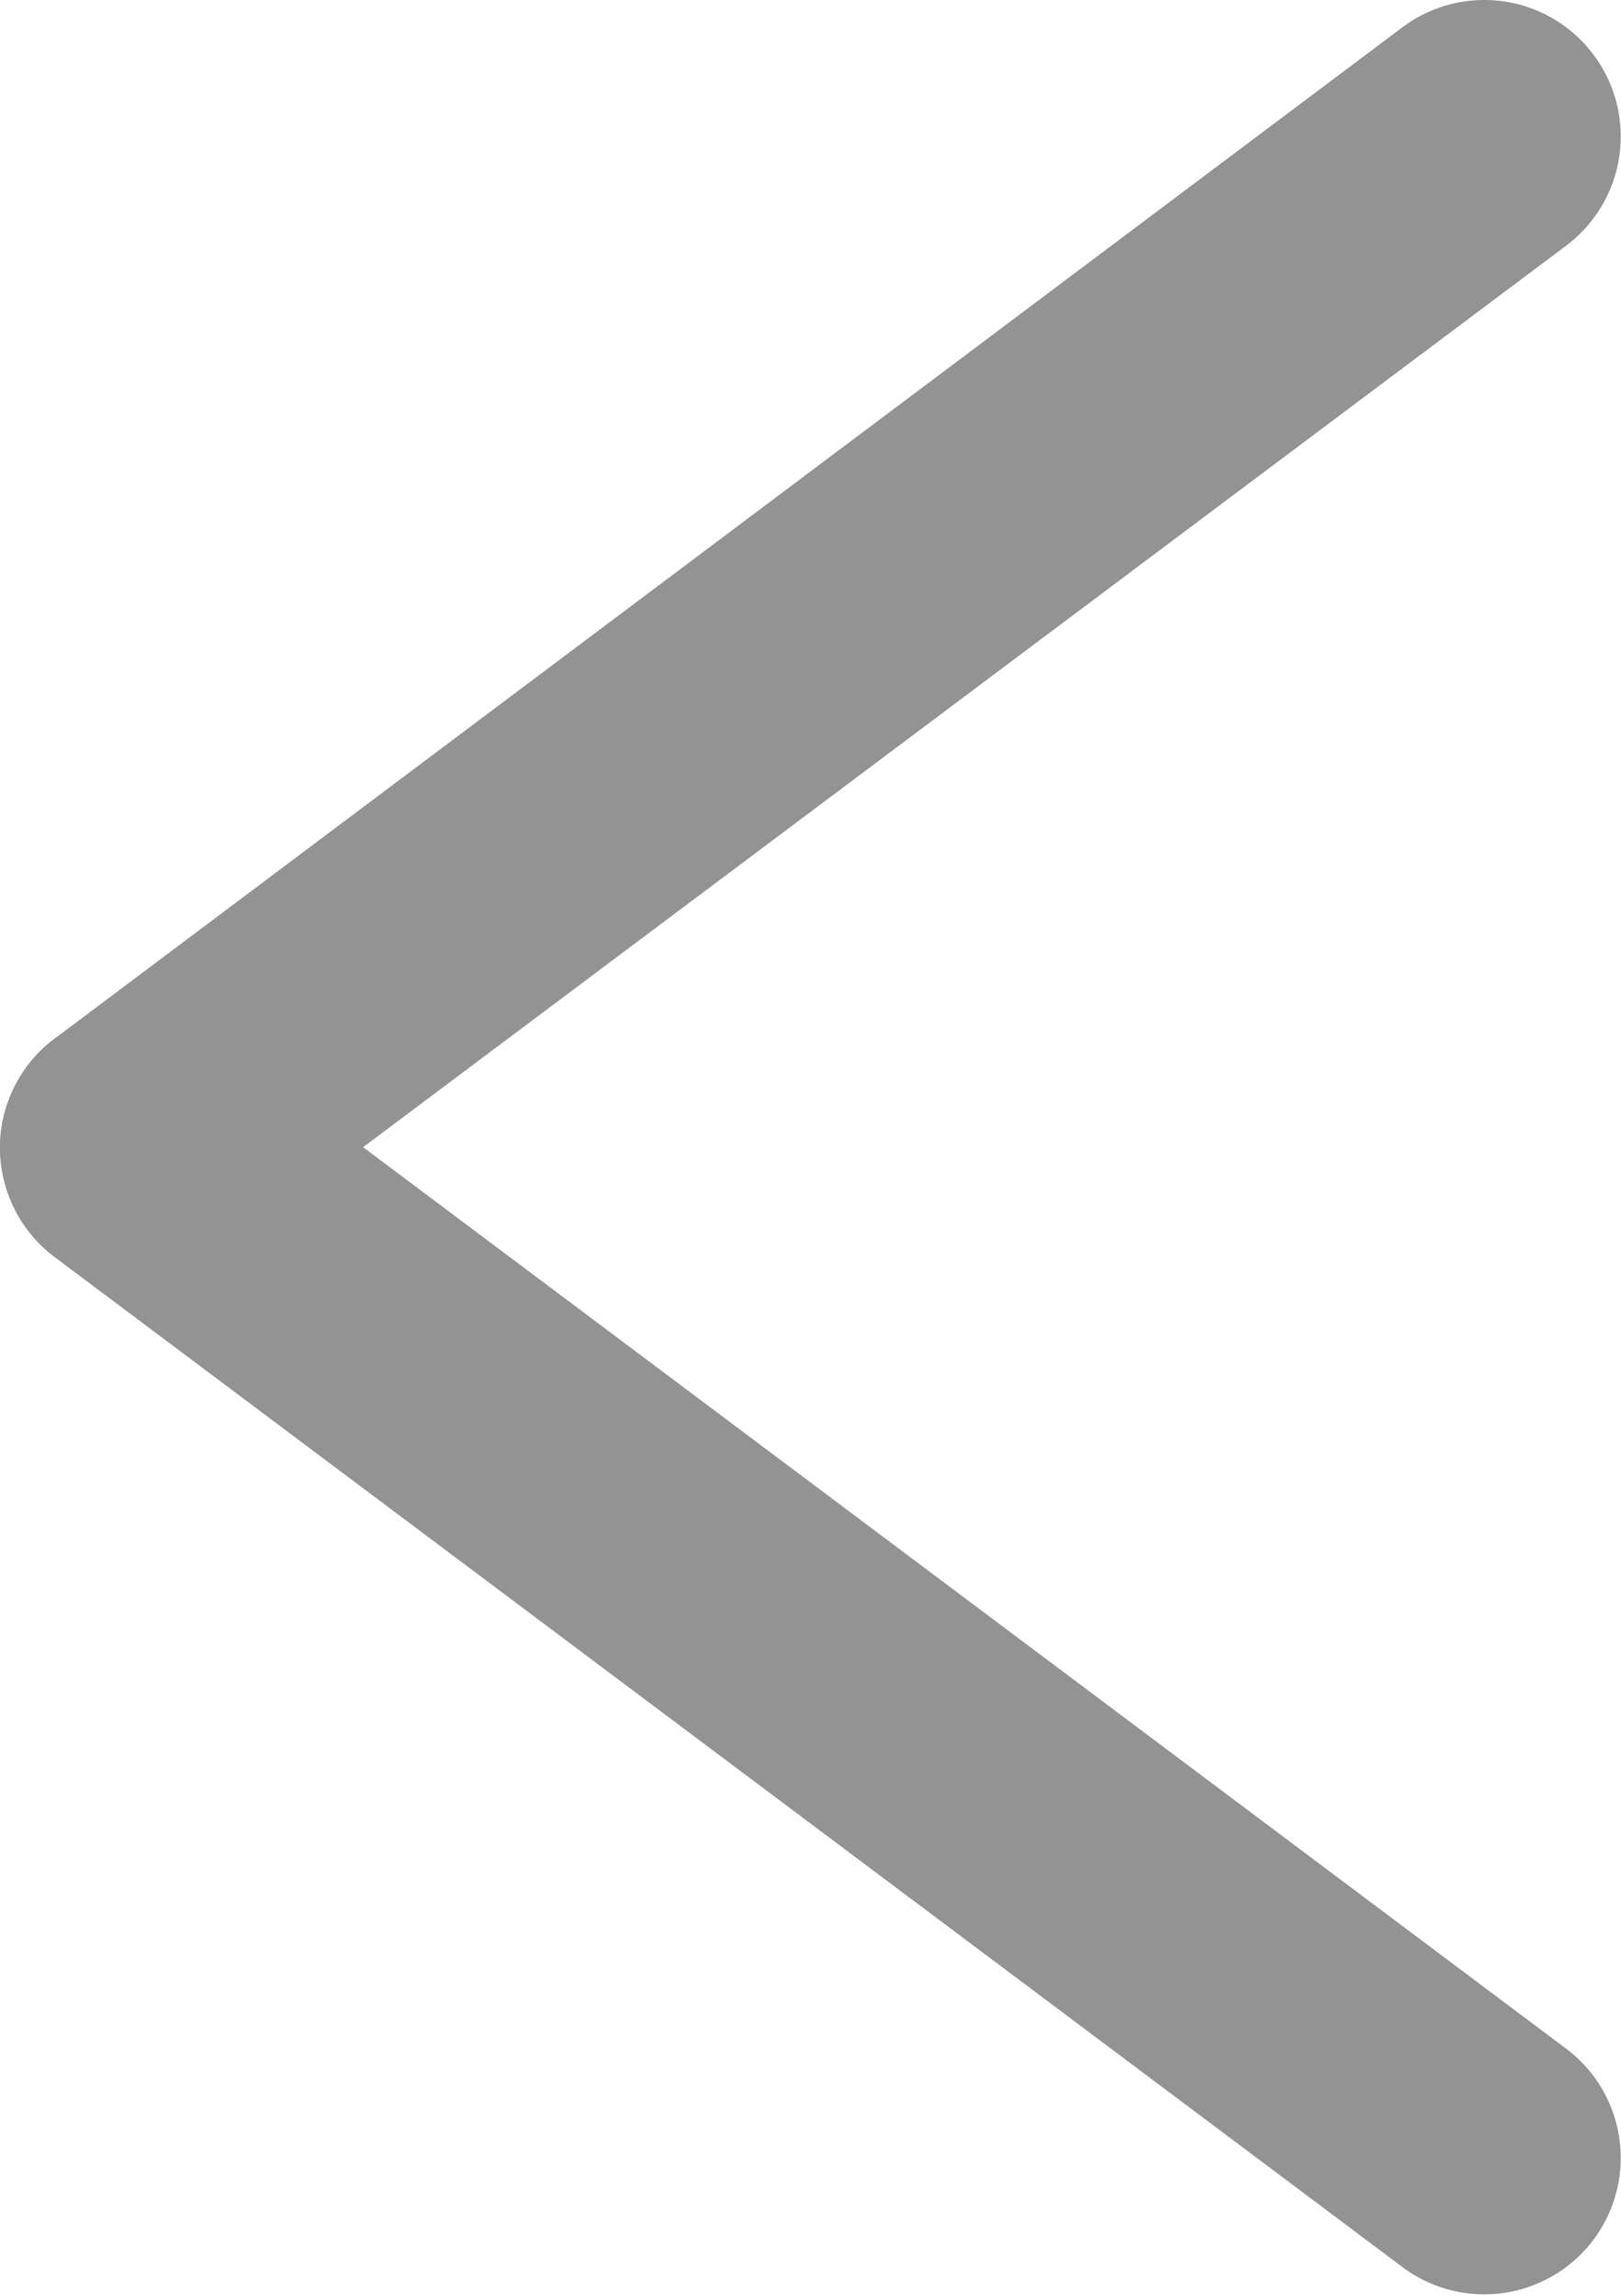
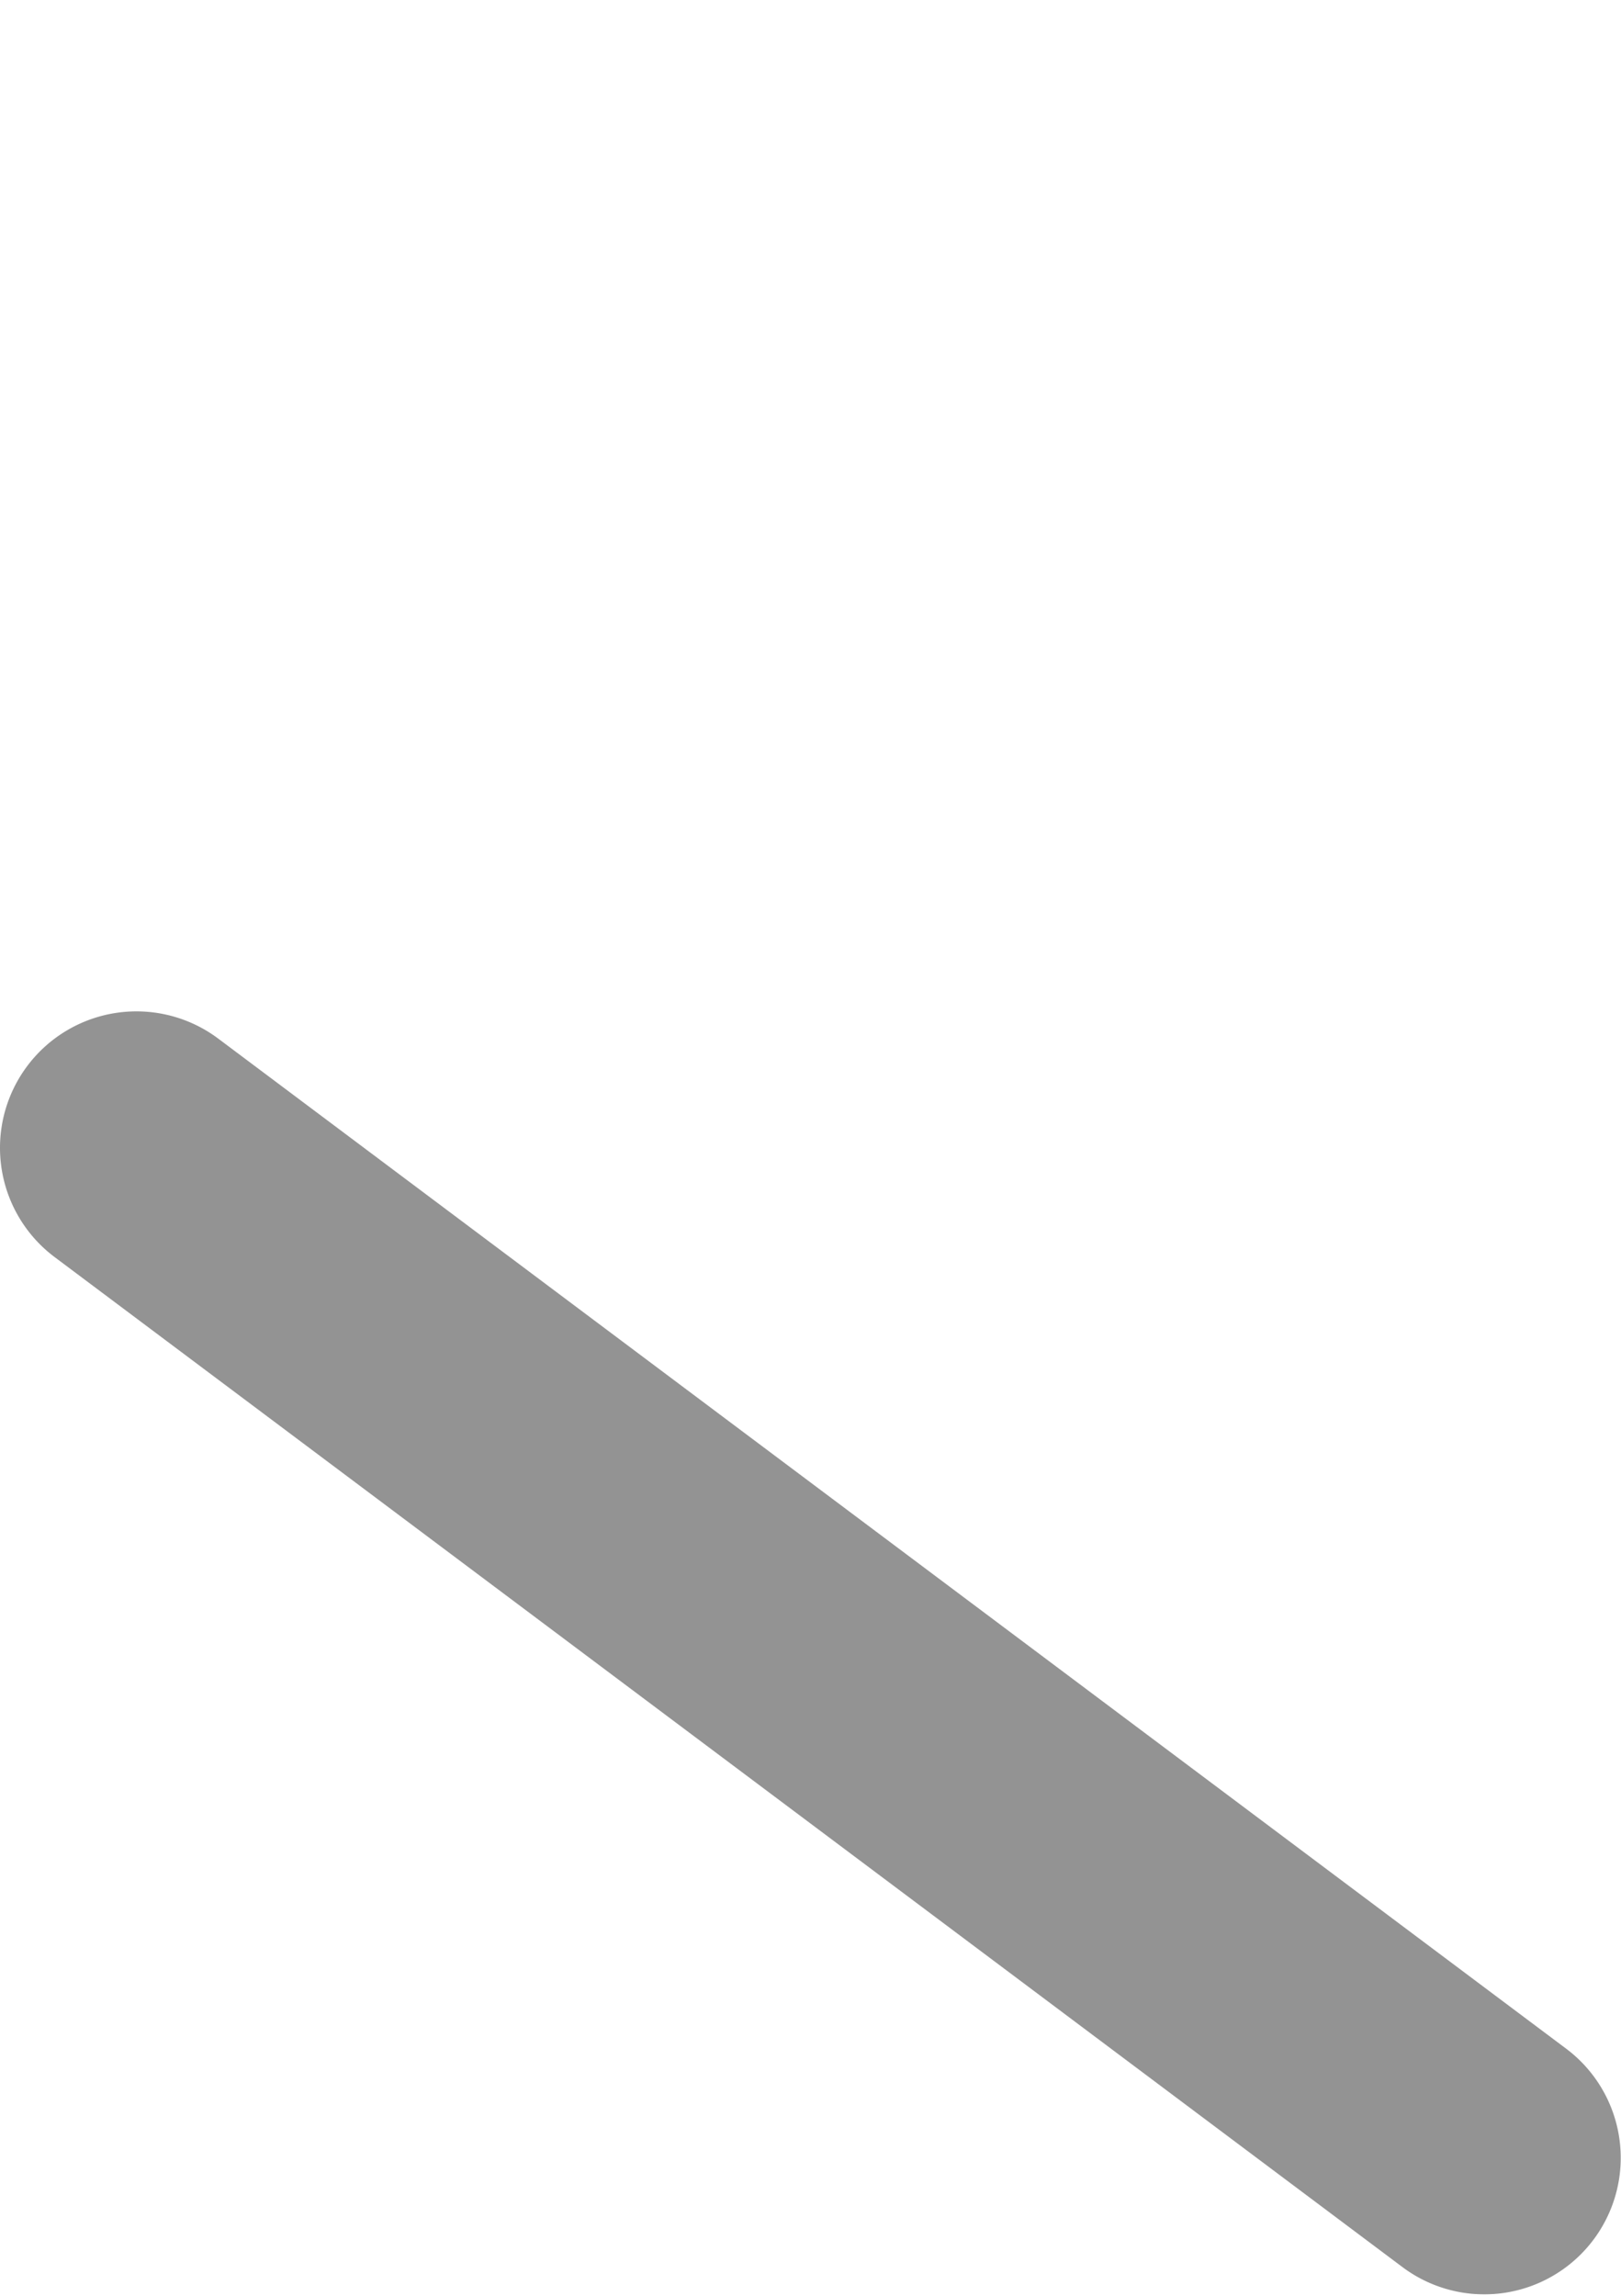
<svg xmlns="http://www.w3.org/2000/svg" width="5.94" height="8.41" viewBox="0 0 5.94 8.41">
  <g transform="translate(5.439 0.5) rotate(90)">
-     <path d="M3.705,5.439a.5.5,0,0,1-.4-.2L-.4.3A.5.5,0,0,1-.3-.4a.5.5,0,0,1,.7.1L4.1,4.639a.5.5,0,0,1-.4.8Z" transform="translate(0 0)" fill="#939393" />
    <path d="M0,5.439a.5.5,0,0,1-.3-.1.5.5,0,0,1-.1-.7L3.3-.3A.5.5,0,0,1,4-.4a.5.5,0,0,1,.1.7L.4,5.239A.5.5,0,0,1,0,5.439Z" transform="translate(3.705 0)" fill="#939393" />
  </g>
</svg>